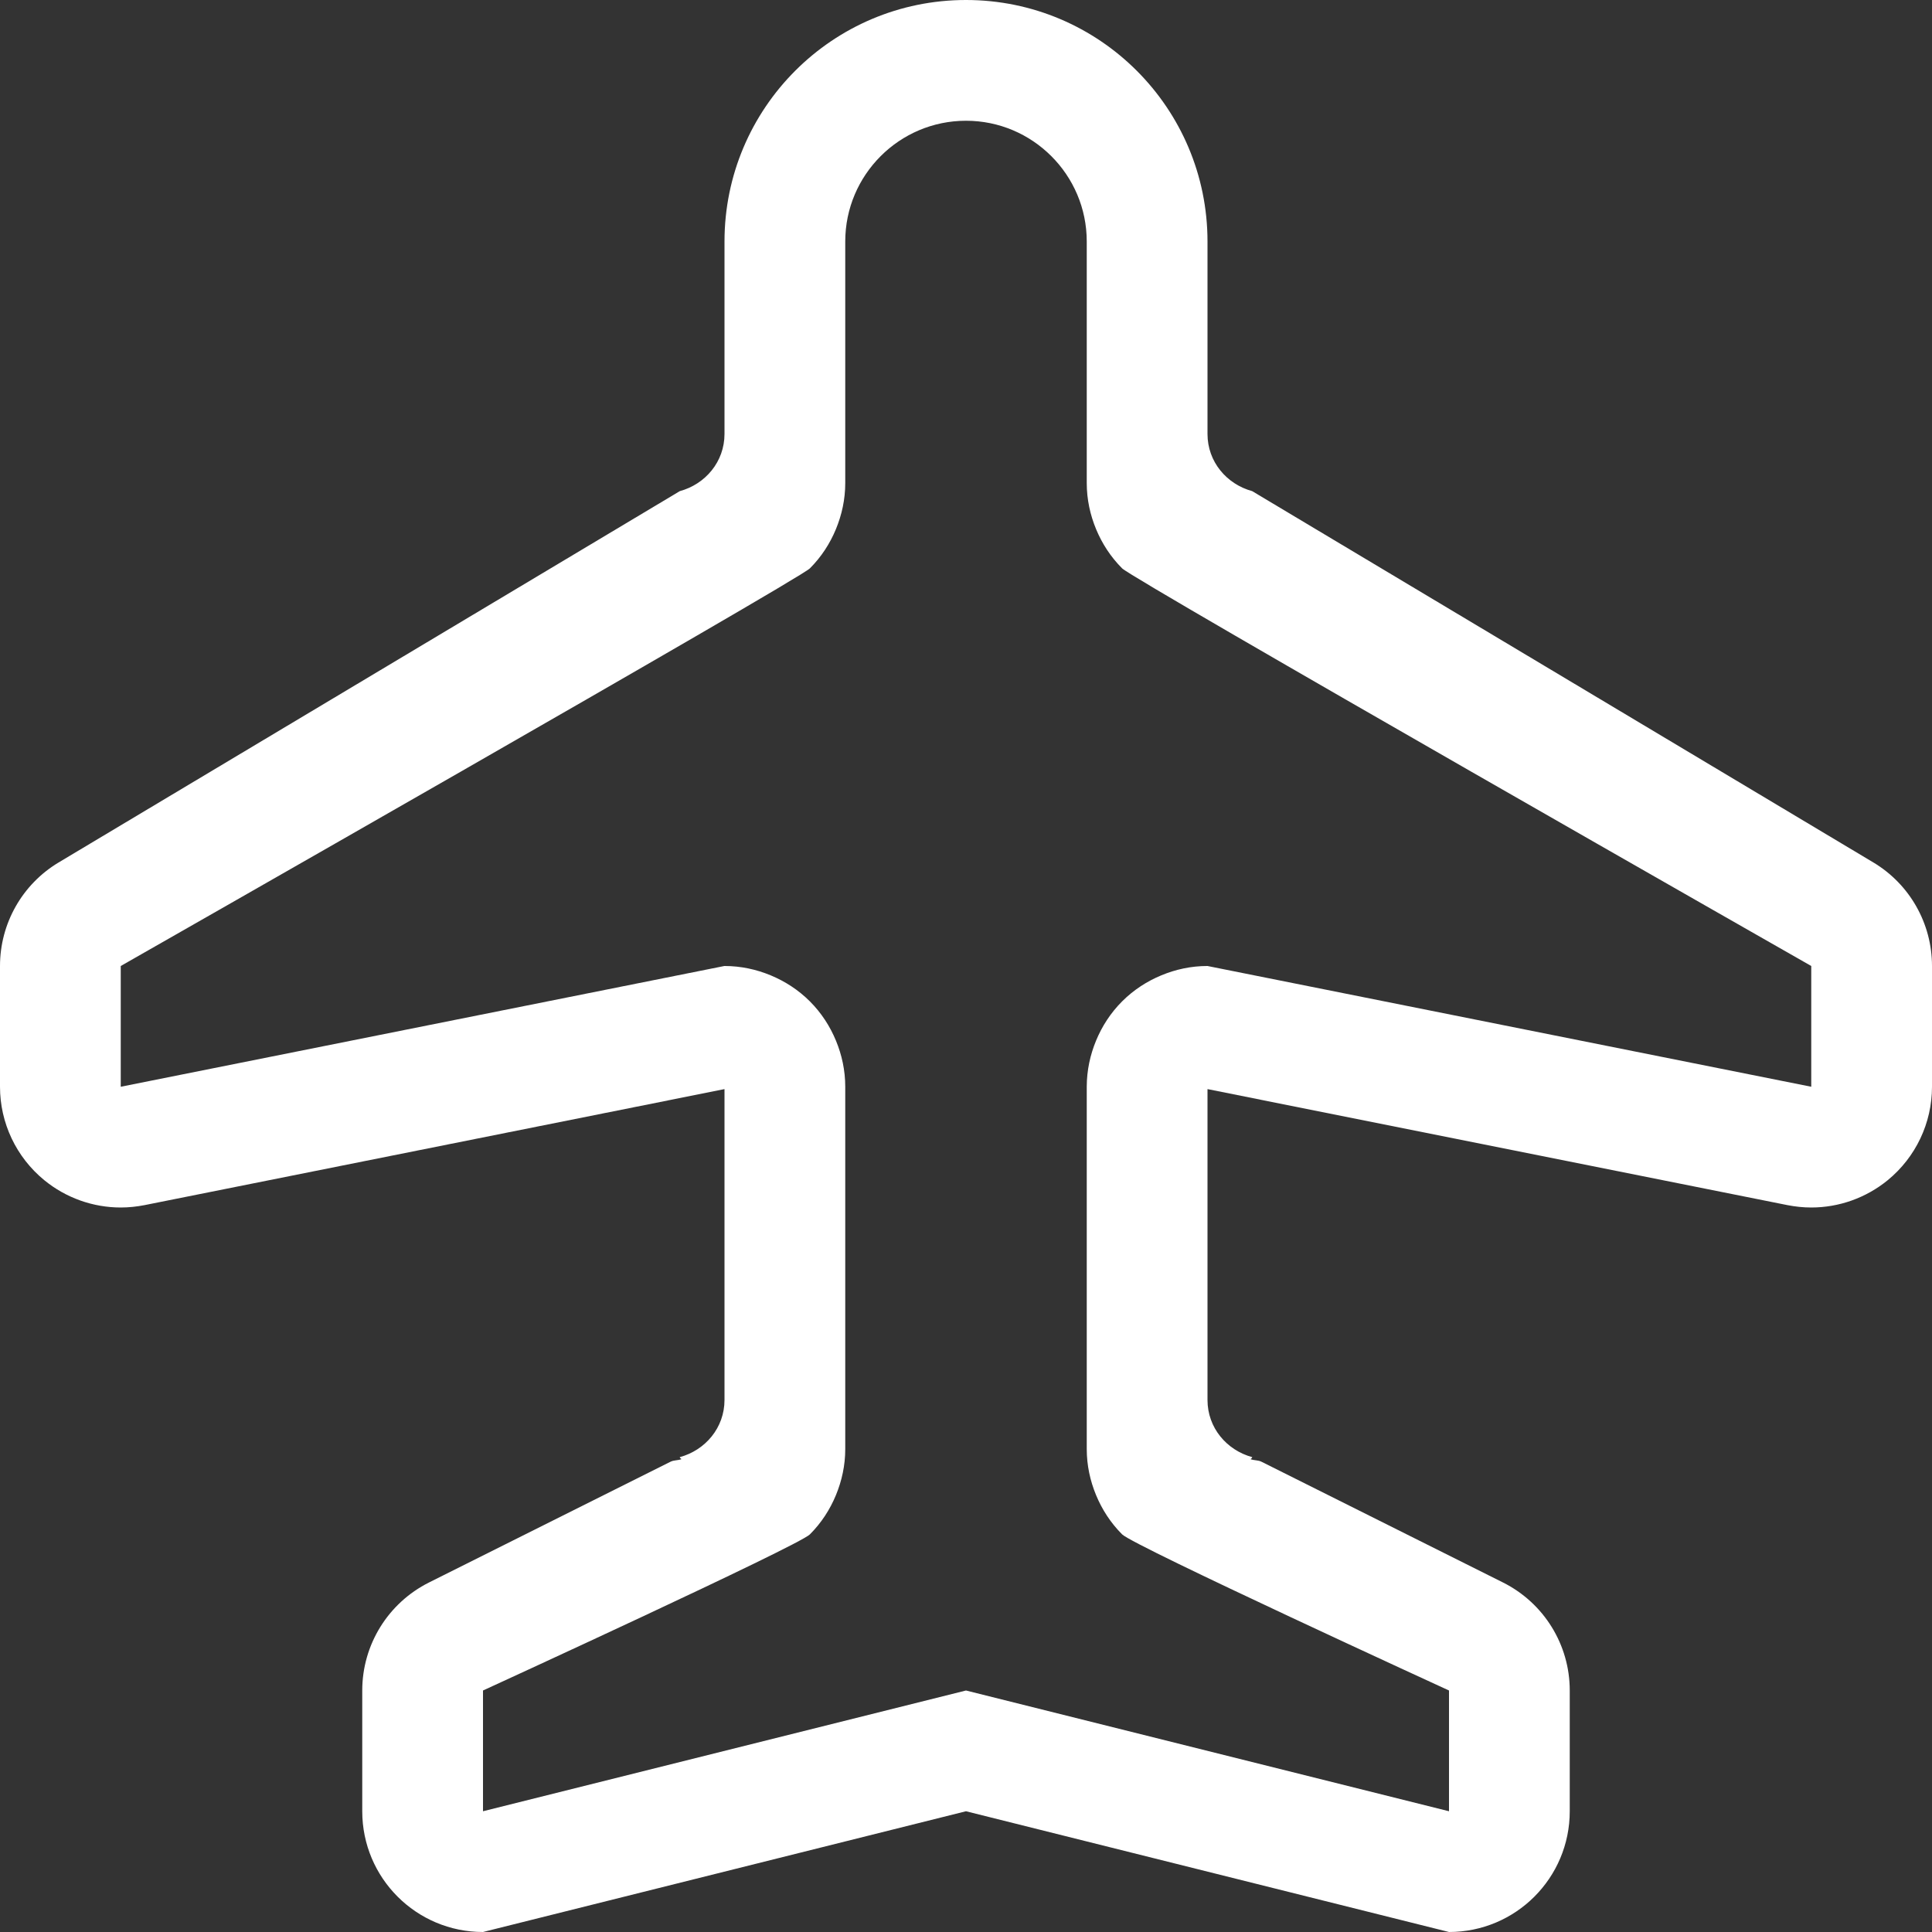
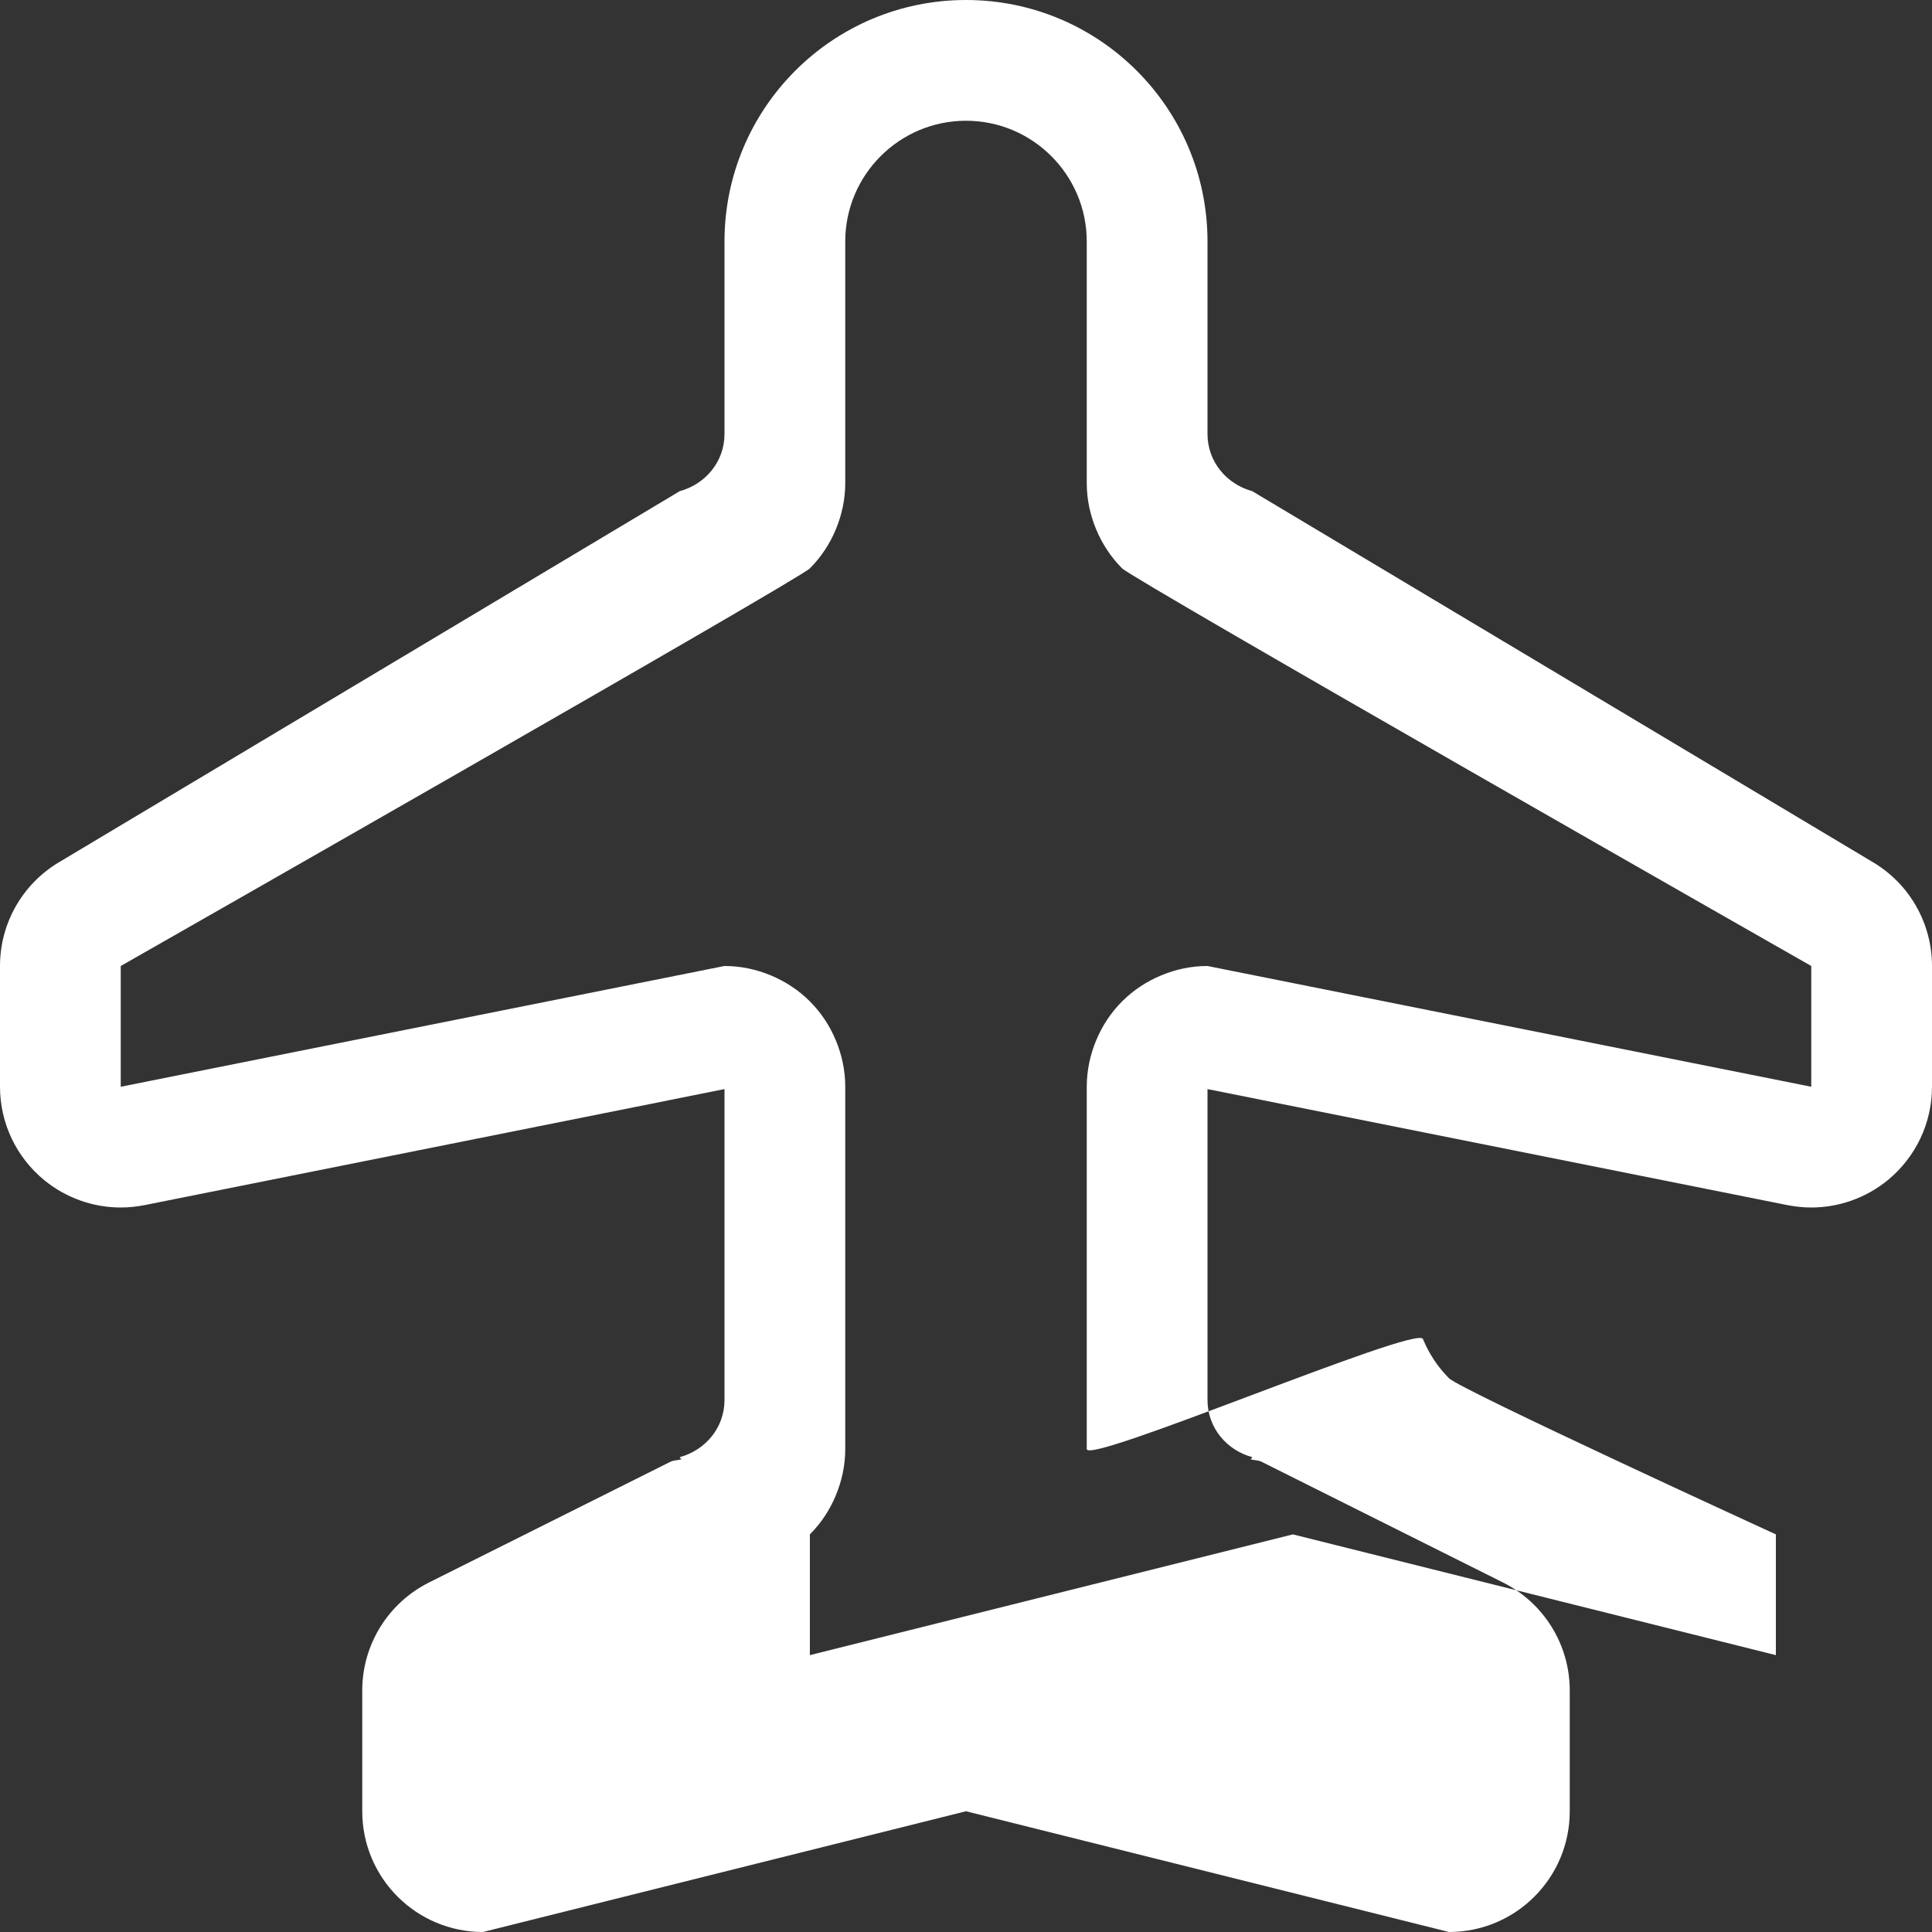
<svg xmlns="http://www.w3.org/2000/svg" enable-background="new 0 0 128 128" height="128px" id="Layer_1" version="1.1" viewBox="0 0 128 128" width="128px" xml:space="preserve">
  <rect x="0" y="0" width="128" height="128" fill="#333333" stroke="none" />
-   <path clip-rule="evenodd" d="M125.07,78.188C123.629,79.367,121.832,80,120,80  c-0.523,0-1.047-0.055-1.57-0.156L80,72.156V92.75c0,1.844,1.27,3.328,2.961,3.789l-0.012,0.047l-0.098,0.086  c0.234,0.094,0.496,0.055,0.727,0.172l16,8c2.711,1.359,4.422,4.125,4.422,7.156v8c0,4.422-3.582,8-8,8l-32-8l-32,8  c-4.418,0-8-3.578-8-8v-8c0-3.031,1.711-5.797,4.422-7.156l16-8c0.23-0.117,0.492-0.078,0.727-0.172l-0.098-0.086l-0.012-0.047  C46.73,96.078,48,94.594,48,92.75V72.156L9.57,79.844C9.047,79.945,8.523,80,8,80c-1.832,0-3.629-0.633-5.07-1.813  C1.074,76.664,0,74.398,0,72v-8c0-2.813,1.473-5.414,3.883-6.859l41.156-24.602C46.73,32.078,48,30.594,48,28.75V16  c0-8.836,7.164-16,16-16s16,7.164,16,16v12.75c0,1.844,1.27,3.328,2.961,3.789l41.156,24.602C126.527,58.586,128,61.188,128,64v8  C128,74.398,126.926,76.664,125.07,78.188z M120,64c0,0-44.891-25.578-45.656-26.344S73.008,36,72.617,35.055S72,33.086,72,32V16  c0-4.414-3.59-8-8-8s-8,3.586-8,8v16c0,1.086-0.227,2.109-0.617,3.055s-0.961,1.836-1.727,2.602S8,64,8,64v8l39.992-8L48,64.008V64  c1.086,0,2.113,0.227,3.055,0.617c0.945,0.391,1.836,0.961,2.602,1.727s1.336,1.656,1.727,2.602S56,70.914,56,72v24  c0,1.086-0.227,2.109-0.617,3.055s-0.961,1.836-1.727,2.602S32,112,32,112v8l32-8l32,8v-8c0,0-20.891-9.578-21.656-10.344  s-1.336-1.656-1.727-2.602S72,97.086,72,96V71.992c0.004-1.086,0.227-2.102,0.617-3.047s0.961-1.836,1.727-2.602  s1.656-1.336,2.602-1.727C77.883,64.227,78.906,64,79.992,64H80l40,8V64z" fill="#ffffff" fill-rule="evenodd" opacity="1" original-fill="#546e7a" />
+   <path clip-rule="evenodd" d="M125.07,78.188C123.629,79.367,121.832,80,120,80  c-0.523,0-1.047-0.055-1.57-0.156L80,72.156V92.75c0,1.844,1.27,3.328,2.961,3.789l-0.012,0.047l-0.098,0.086  c0.234,0.094,0.496,0.055,0.727,0.172l16,8c2.711,1.359,4.422,4.125,4.422,7.156v8c0,4.422-3.582,8-8,8l-32-8l-32,8  c-4.418,0-8-3.578-8-8v-8c0-3.031,1.711-5.797,4.422-7.156l16-8c0.23-0.117,0.492-0.078,0.727-0.172l-0.098-0.086l-0.012-0.047  C46.73,96.078,48,94.594,48,92.75V72.156L9.57,79.844C9.047,79.945,8.523,80,8,80c-1.832,0-3.629-0.633-5.07-1.813  C1.074,76.664,0,74.398,0,72v-8c0-2.813,1.473-5.414,3.883-6.859l41.156-24.602C46.73,32.078,48,30.594,48,28.75V16  c0-8.836,7.164-16,16-16s16,7.164,16,16v12.75c0,1.844,1.27,3.328,2.961,3.789l41.156,24.602C126.527,58.586,128,61.188,128,64v8  C128,74.398,126.926,76.664,125.07,78.188z M120,64c0,0-44.891-25.578-45.656-26.344S73.008,36,72.617,35.055S72,33.086,72,32V16  c0-4.414-3.59-8-8-8s-8,3.586-8,8v16c0,1.086-0.227,2.109-0.617,3.055s-0.961,1.836-1.727,2.602S8,64,8,64v8l39.992-8L48,64.008V64  c1.086,0,2.113,0.227,3.055,0.617c0.945,0.391,1.836,0.961,2.602,1.727s1.336,1.656,1.727,2.602S56,70.914,56,72v24  c0,1.086-0.227,2.109-0.617,3.055s-0.961,1.836-1.727,2.602v8l32-8l32,8v-8c0,0-20.891-9.578-21.656-10.344  s-1.336-1.656-1.727-2.602S72,97.086,72,96V71.992c0.004-1.086,0.227-2.102,0.617-3.047s0.961-1.836,1.727-2.602  s1.656-1.336,2.602-1.727C77.883,64.227,78.906,64,79.992,64H80l40,8V64z" fill="#ffffff" fill-rule="evenodd" opacity="1" original-fill="#546e7a" />
</svg>